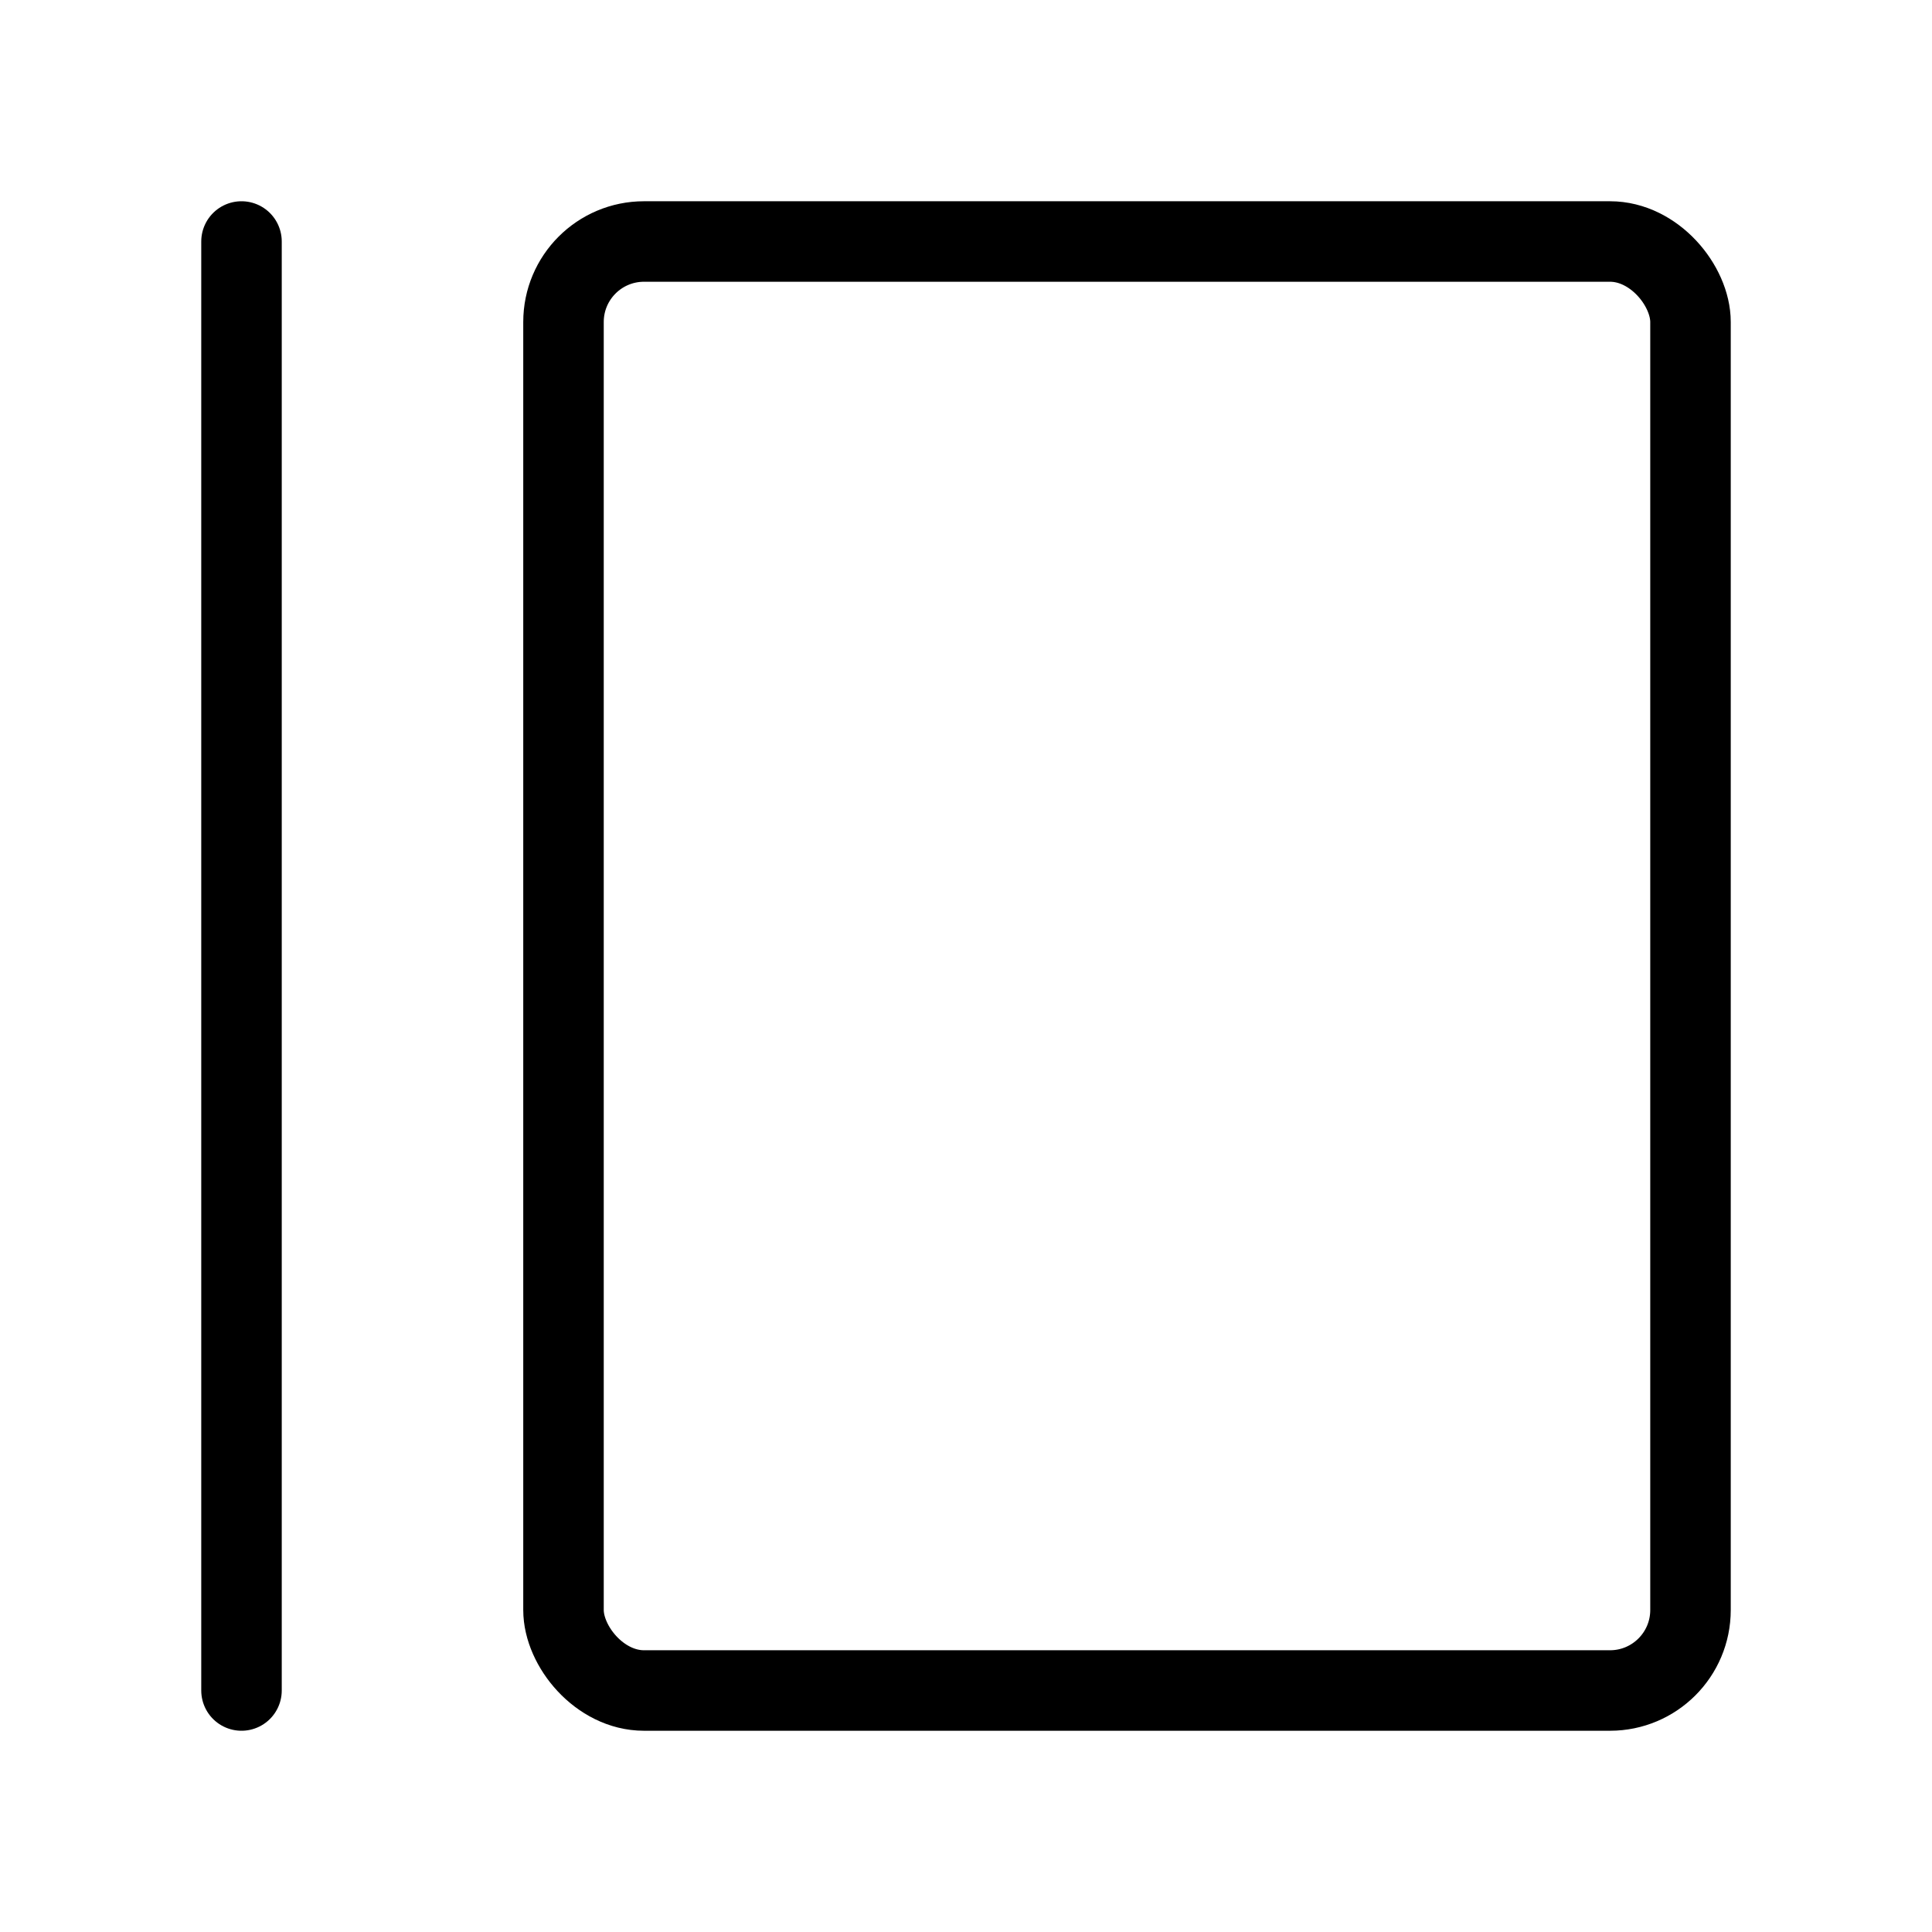
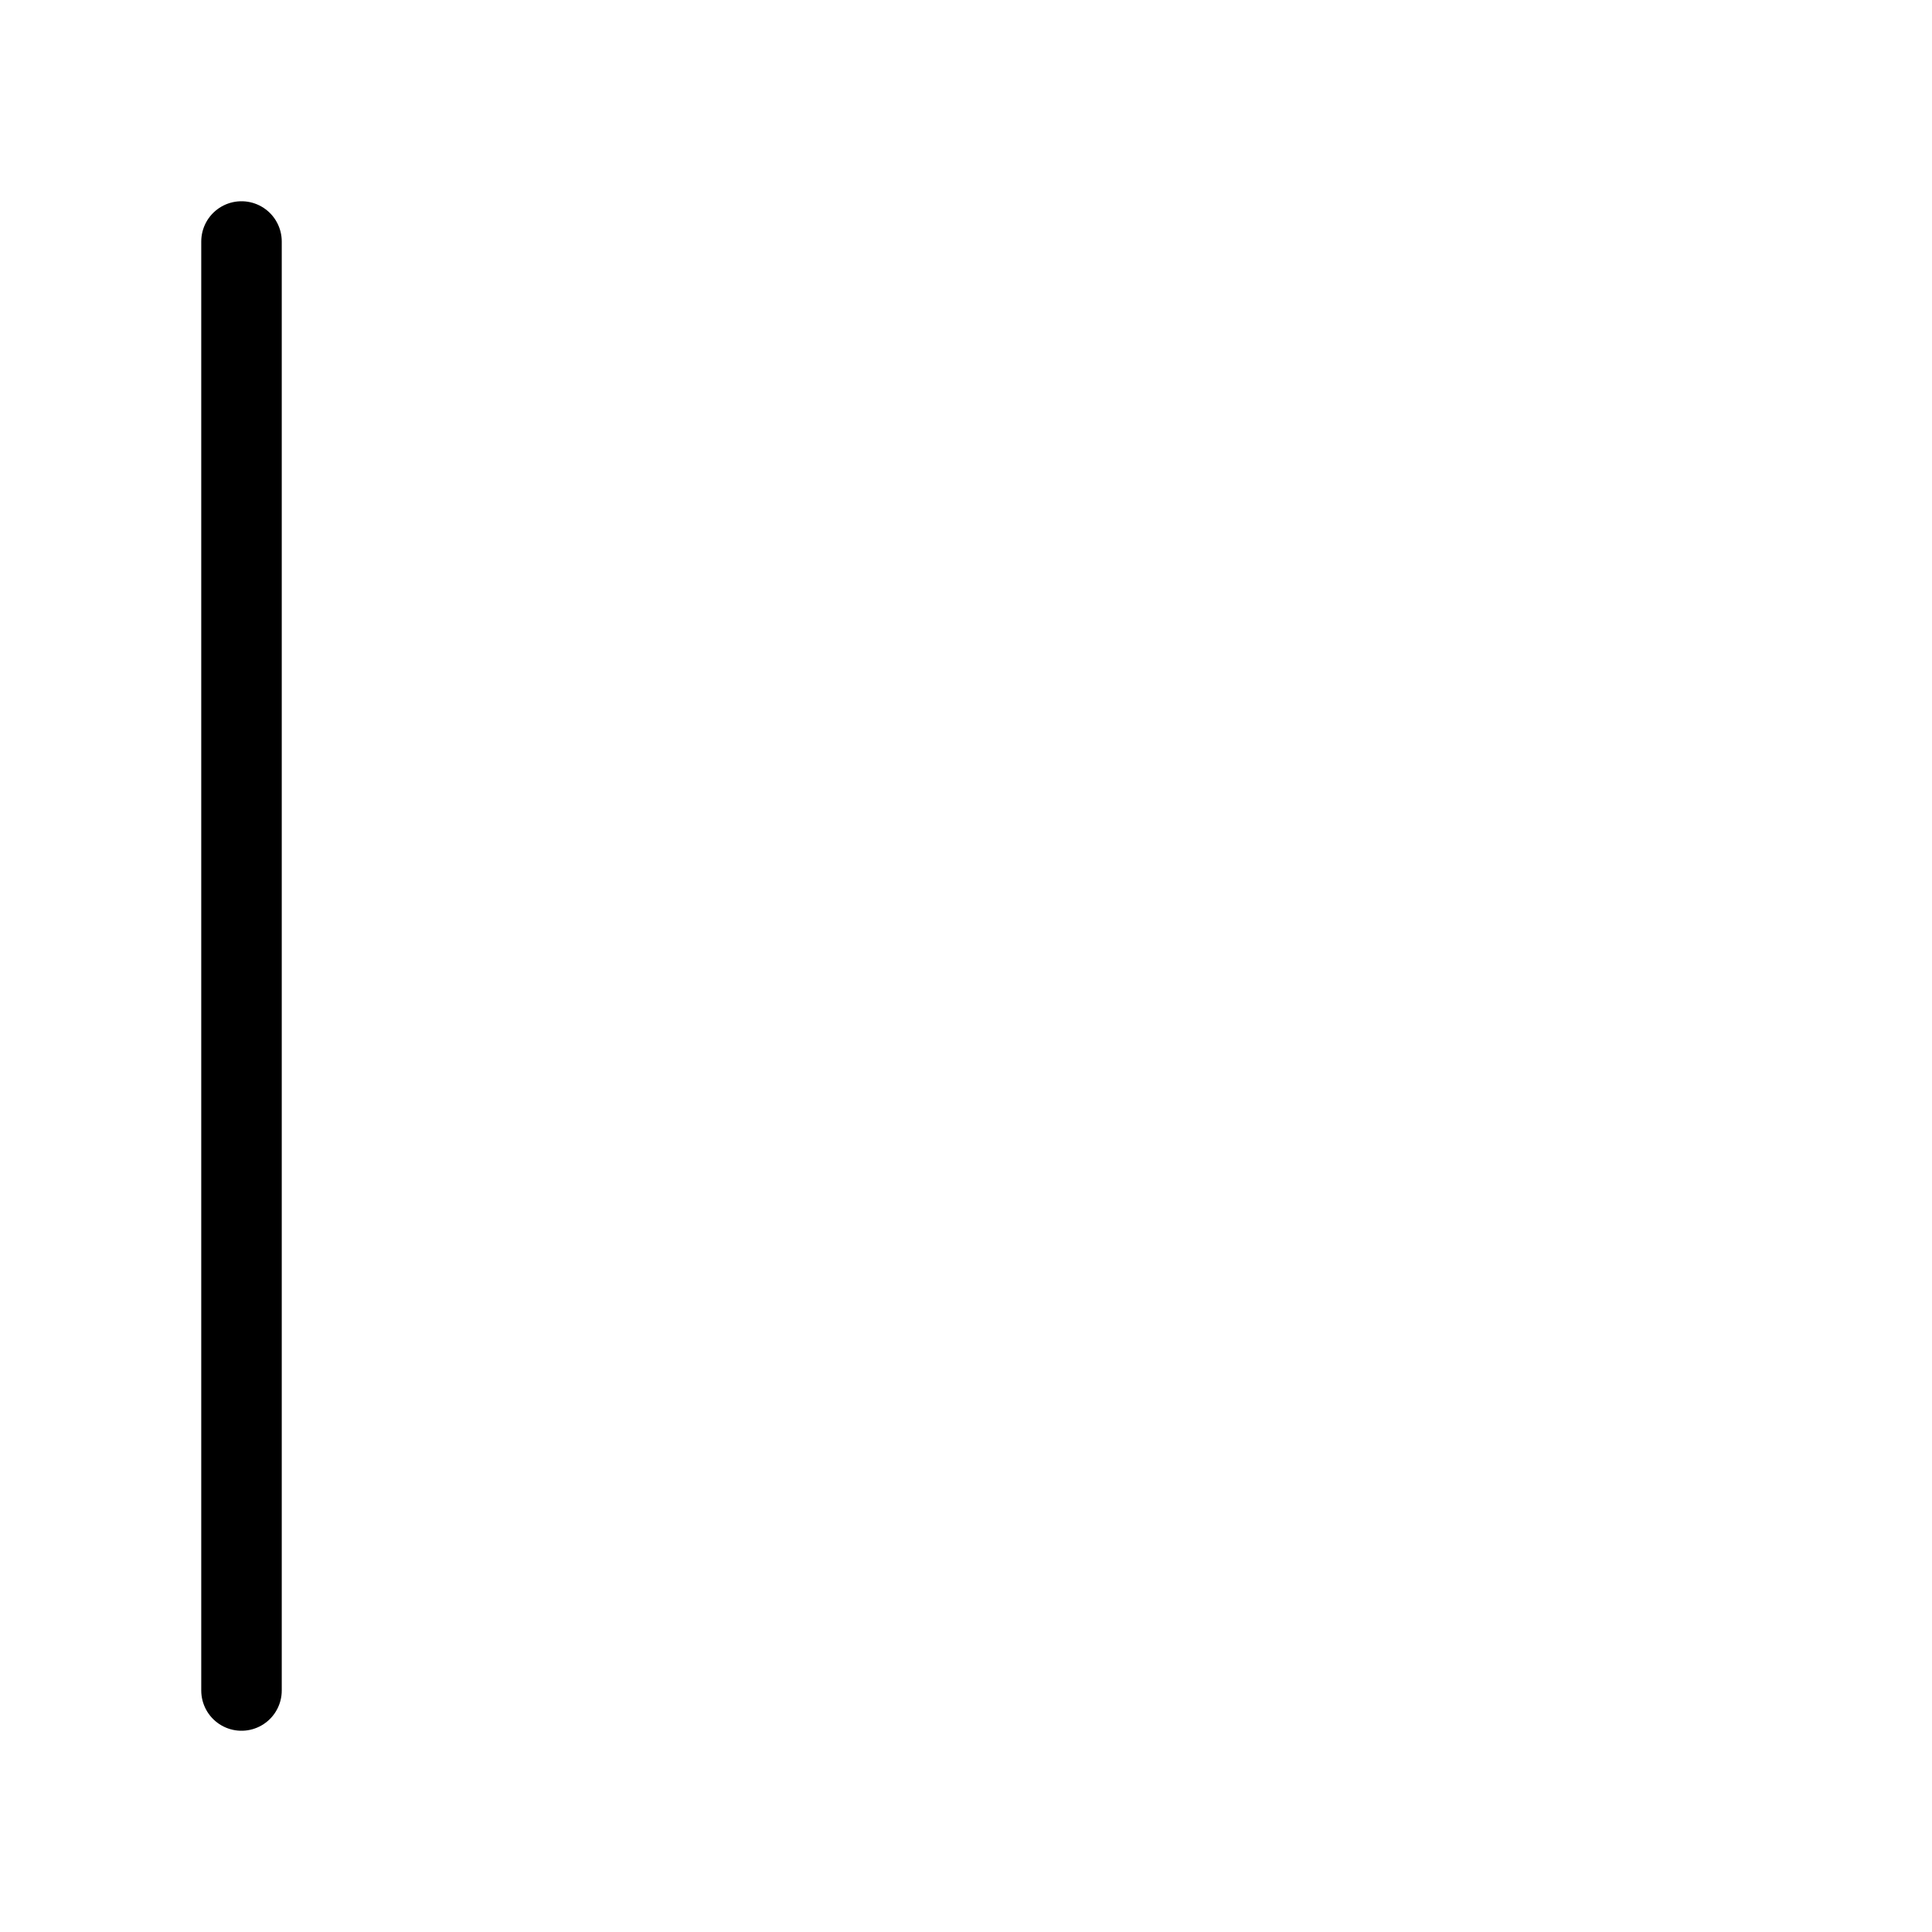
<svg xmlns="http://www.w3.org/2000/svg" viewBox="0 0 48 48" fill="none">
-   <rect x="14" y="6" width="28" height="36" rx="2" fill="none" stroke="currentColor" stroke-width="2" stroke-linecap="round" stroke-linejoin="round" />
  <path d="M6 6V42" stroke="currentColor" stroke-width="2" stroke-linecap="round" stroke-linejoin="round" />
</svg>